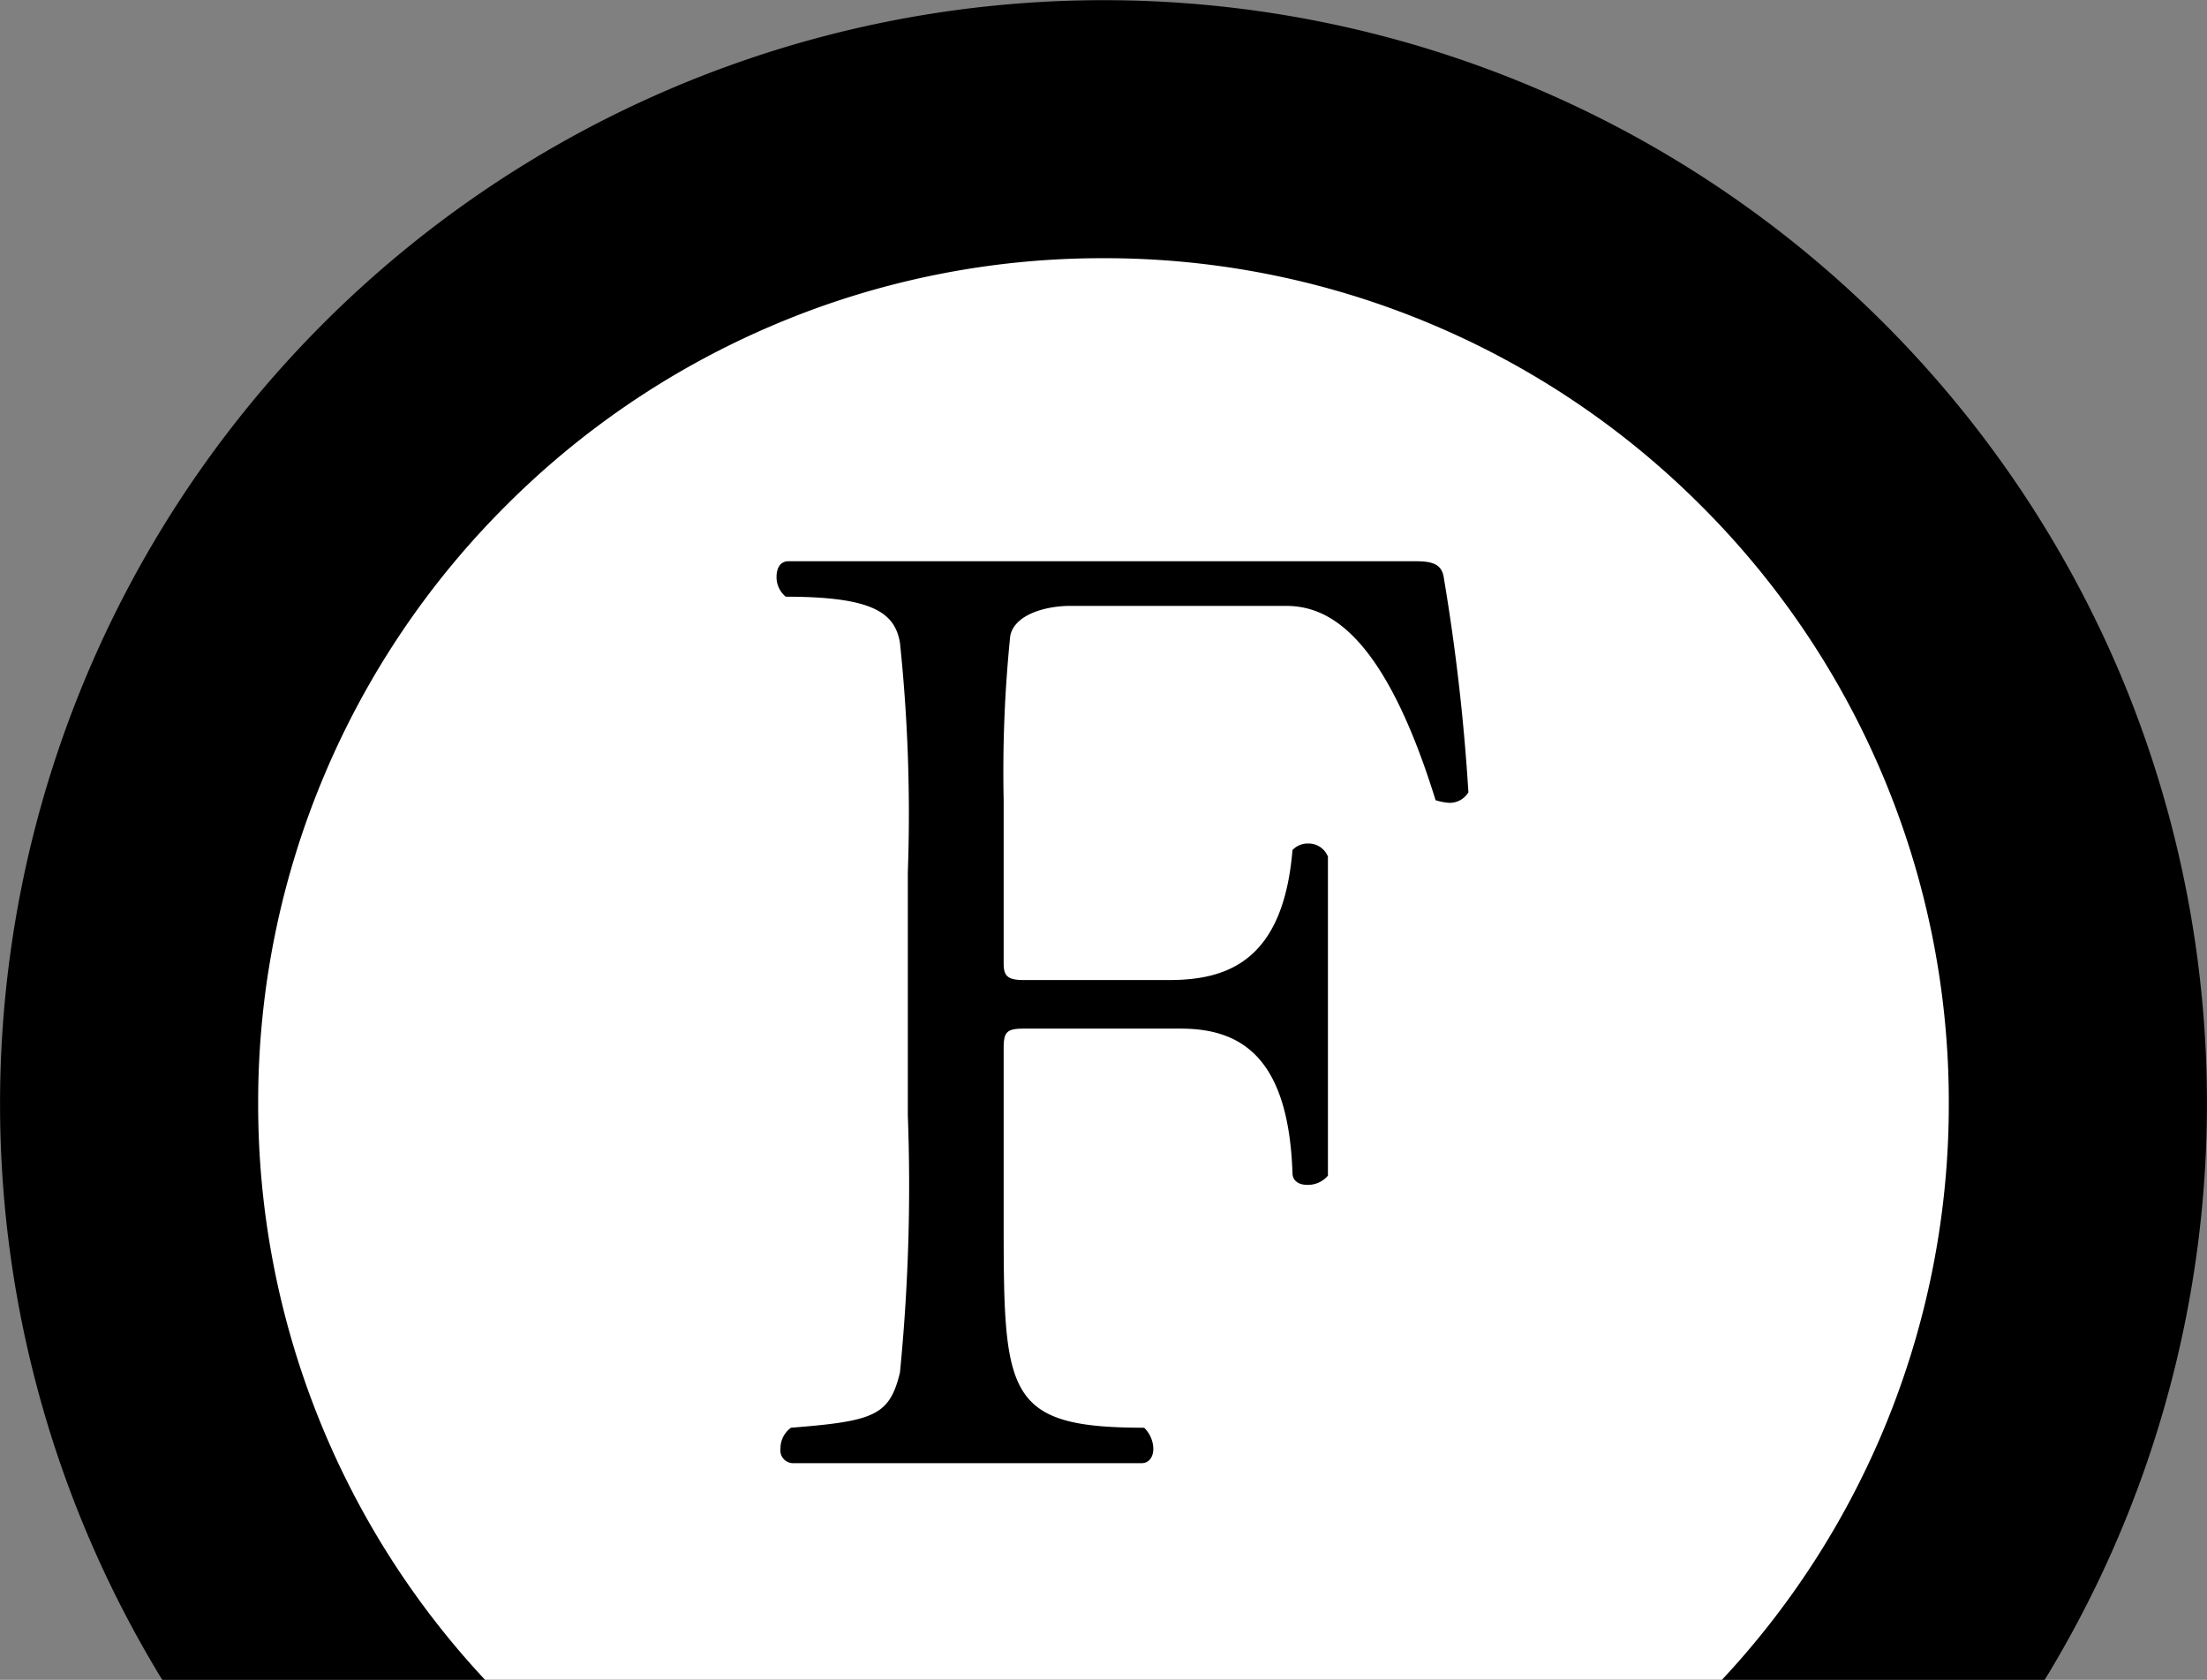
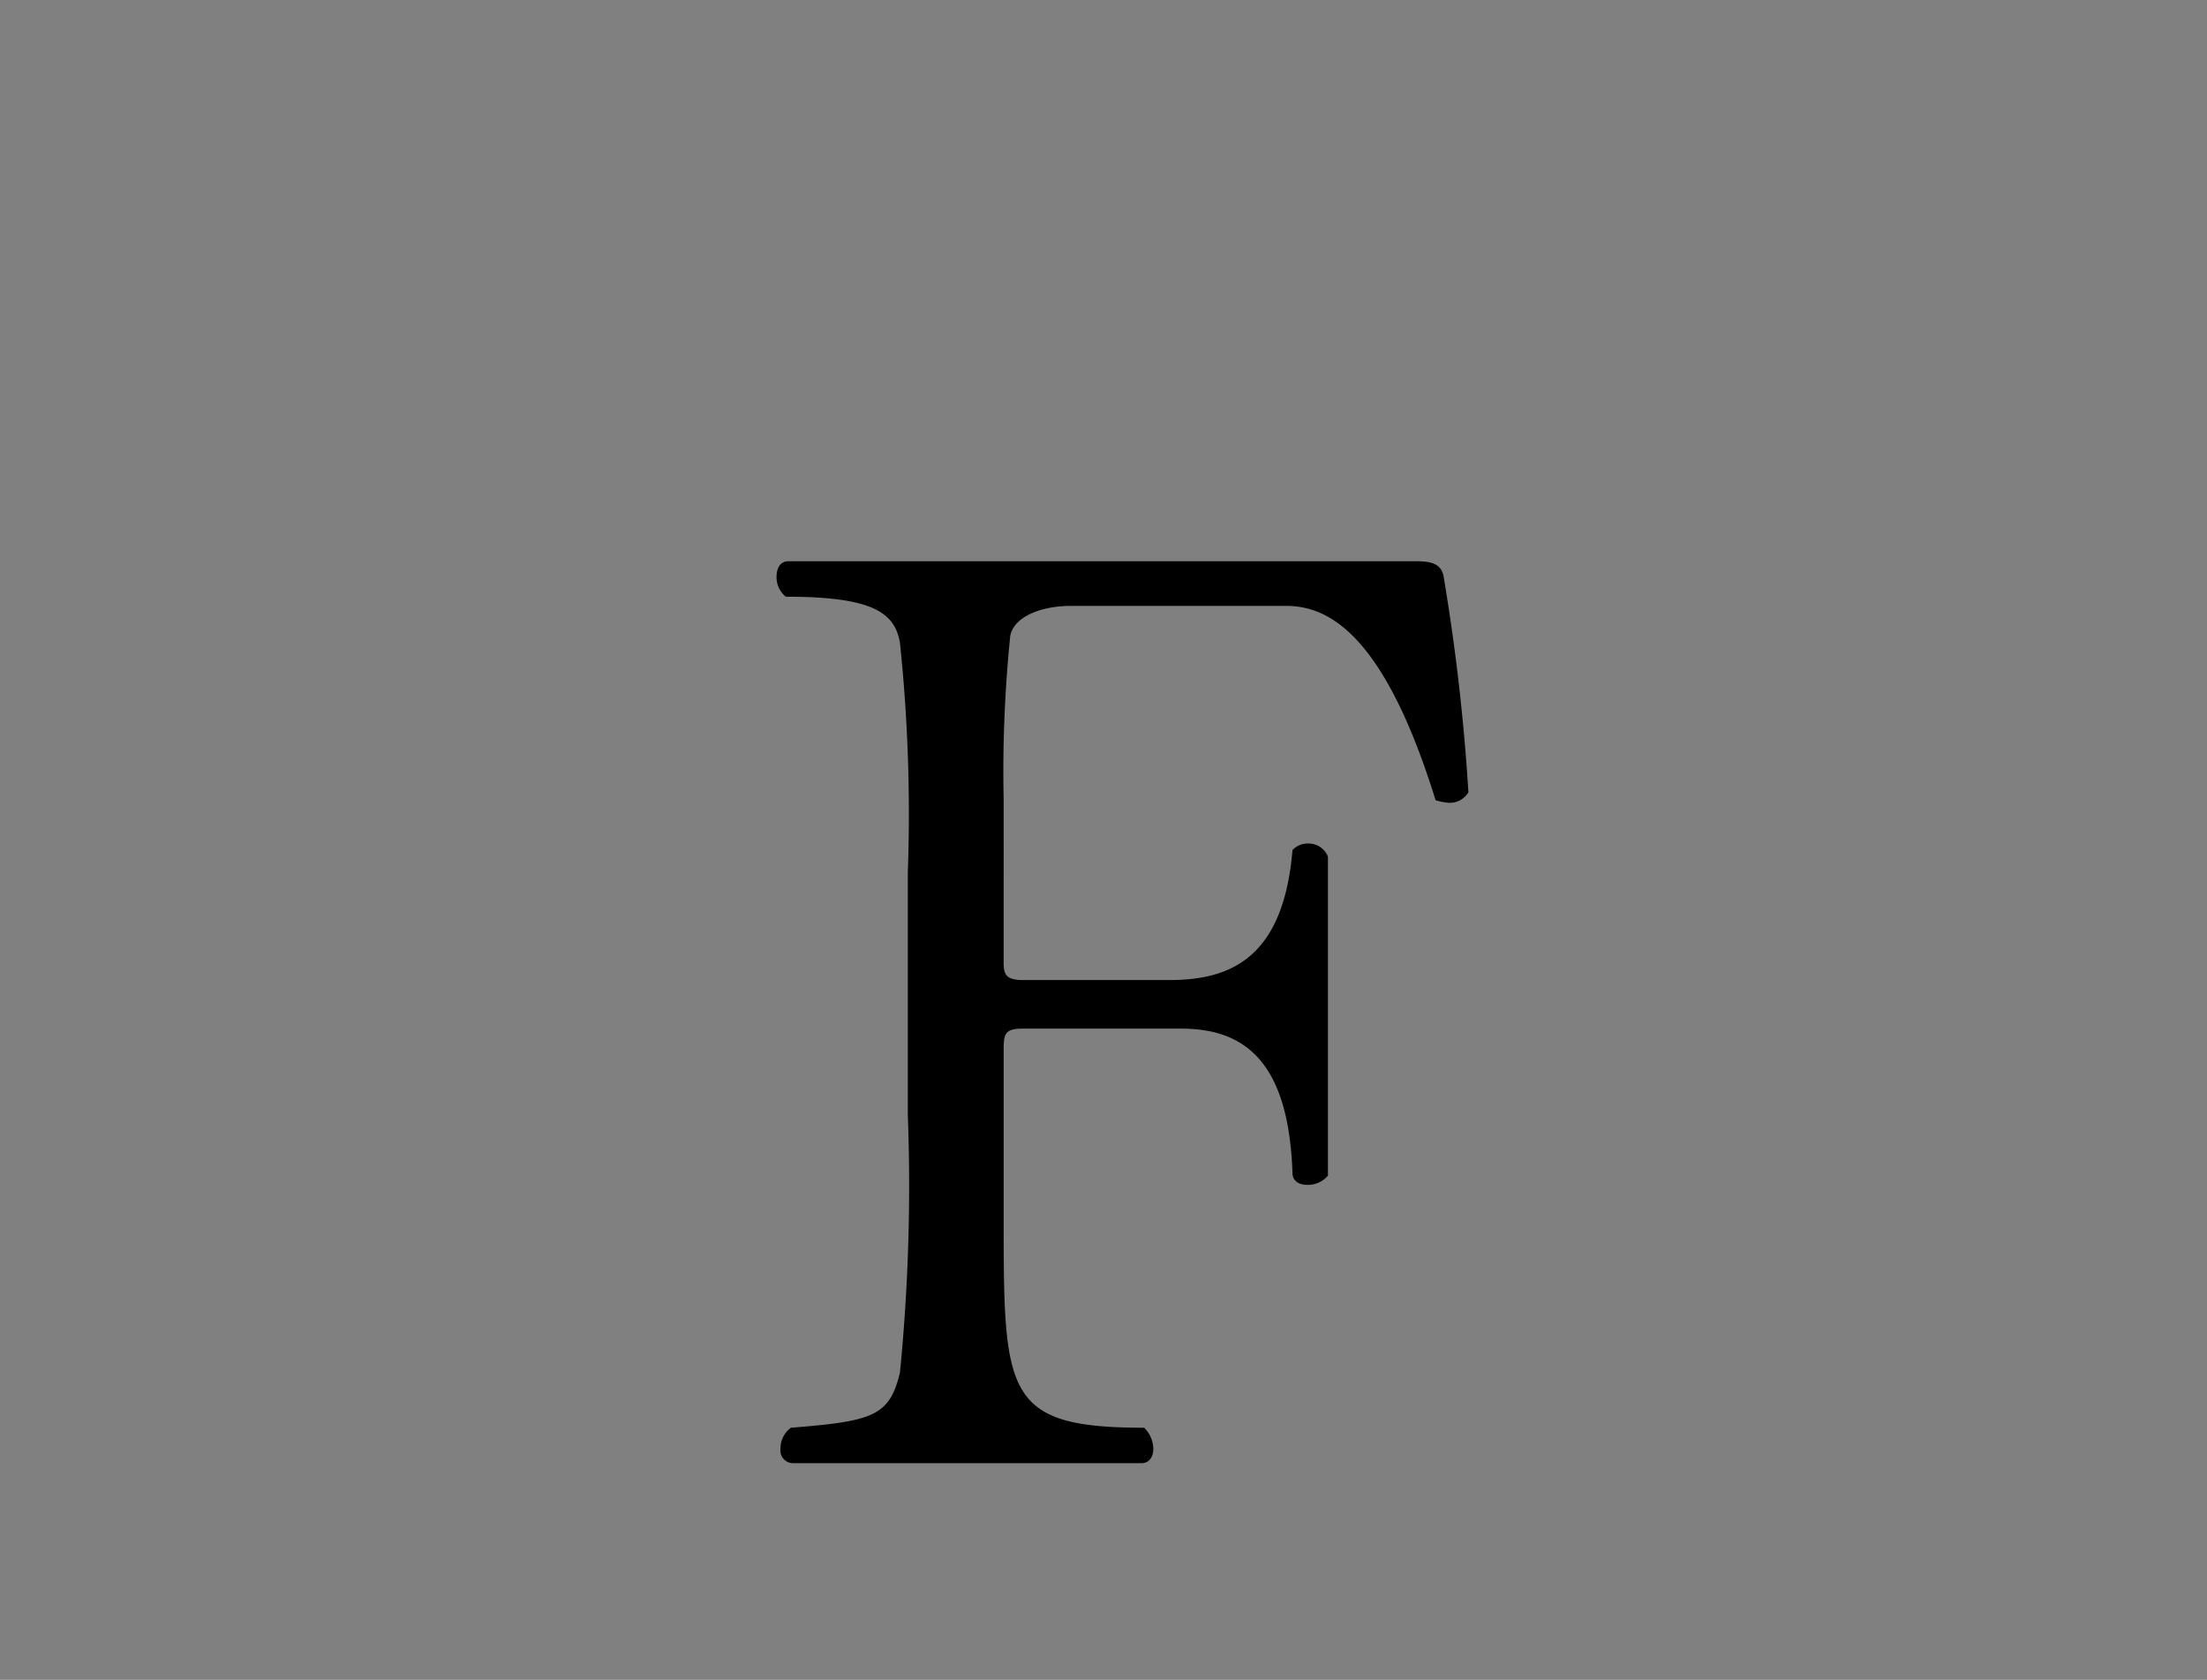
<svg xmlns="http://www.w3.org/2000/svg" width="67.244" height="51.18" viewBox="0 0 67.244 51.18">
  <rect x="0" y="0" width="67.244" height="51.18" fill="#808080" stroke="none" />
  <g transform="translate(-924.24 -2334.622)">
-     <path d="M54.3,57.179H-3.057A33.627,33.627,0,1,1,56.6,26.534a33.686,33.686,0,0,1-2.3,30.644Z" transform="translate(932.24 2328.623)" />
-     <path d="M594.327-165.687H556.64a25.665,25.665,0,0,1-6.912-17.557,25.592,25.592,0,0,1,2.024-10.025,25.67,25.67,0,0,1,5.52-8.187,25.672,25.672,0,0,1,8.187-5.52A25.594,25.594,0,0,1,575.483-209a25.6,25.6,0,0,1,10.025,2.024,25.672,25.672,0,0,1,8.187,5.52,25.67,25.67,0,0,1,5.52,8.187,25.593,25.593,0,0,1,2.024,10.025,25.665,25.665,0,0,1-6.912,17.557Z" transform="translate(382.378 2551.489)" fill="#fff" />
    <path d="M.78-1.6c.24,0,.36-.2.36-.44a.916.916,0,0,0-.28-.64c-4.28,0-4.28-1.04-4.28-6.48v-5.08c0-.48.08-.6.6-.6h4.8c1.84,0,3.28.88,3.4,4.4,0,.24.2.36.44.36a.8.8,0,0,0,.64-.28v-9.72a.633.633,0,0,0-.6-.4.634.634,0,0,0-.48.2c-.28,3.36-1.96,3.96-3.76,3.96H-2.82c-.52,0-.6-.16-.6-.52V-21.8a40.882,40.882,0,0,1,.2-5c.12-.64,1.04-.92,1.84-.92H5.18c1.24,0,2.96.76,4.56,5.92a1.76,1.76,0,0,0,.4.08.664.664,0,0,0,.6-.32,62.5,62.5,0,0,0-.76-6.6c-.08-.36-.36-.44-.84-.44H-9.98c-.24,0-.36.2-.36.48a.773.773,0,0,0,.28.6c2.64,0,3.32.48,3.48,1.4a50.032,50.032,0,0,1,.24,7v7.4a57.881,57.881,0,0,1-.24,7.84c-.32,1.32-.8,1.48-3.32,1.68a.774.774,0,0,0-.32.64.389.389,0,0,0,.4.44Z" transform="translate(958.24 2380.802)" />
  </g>
</svg>